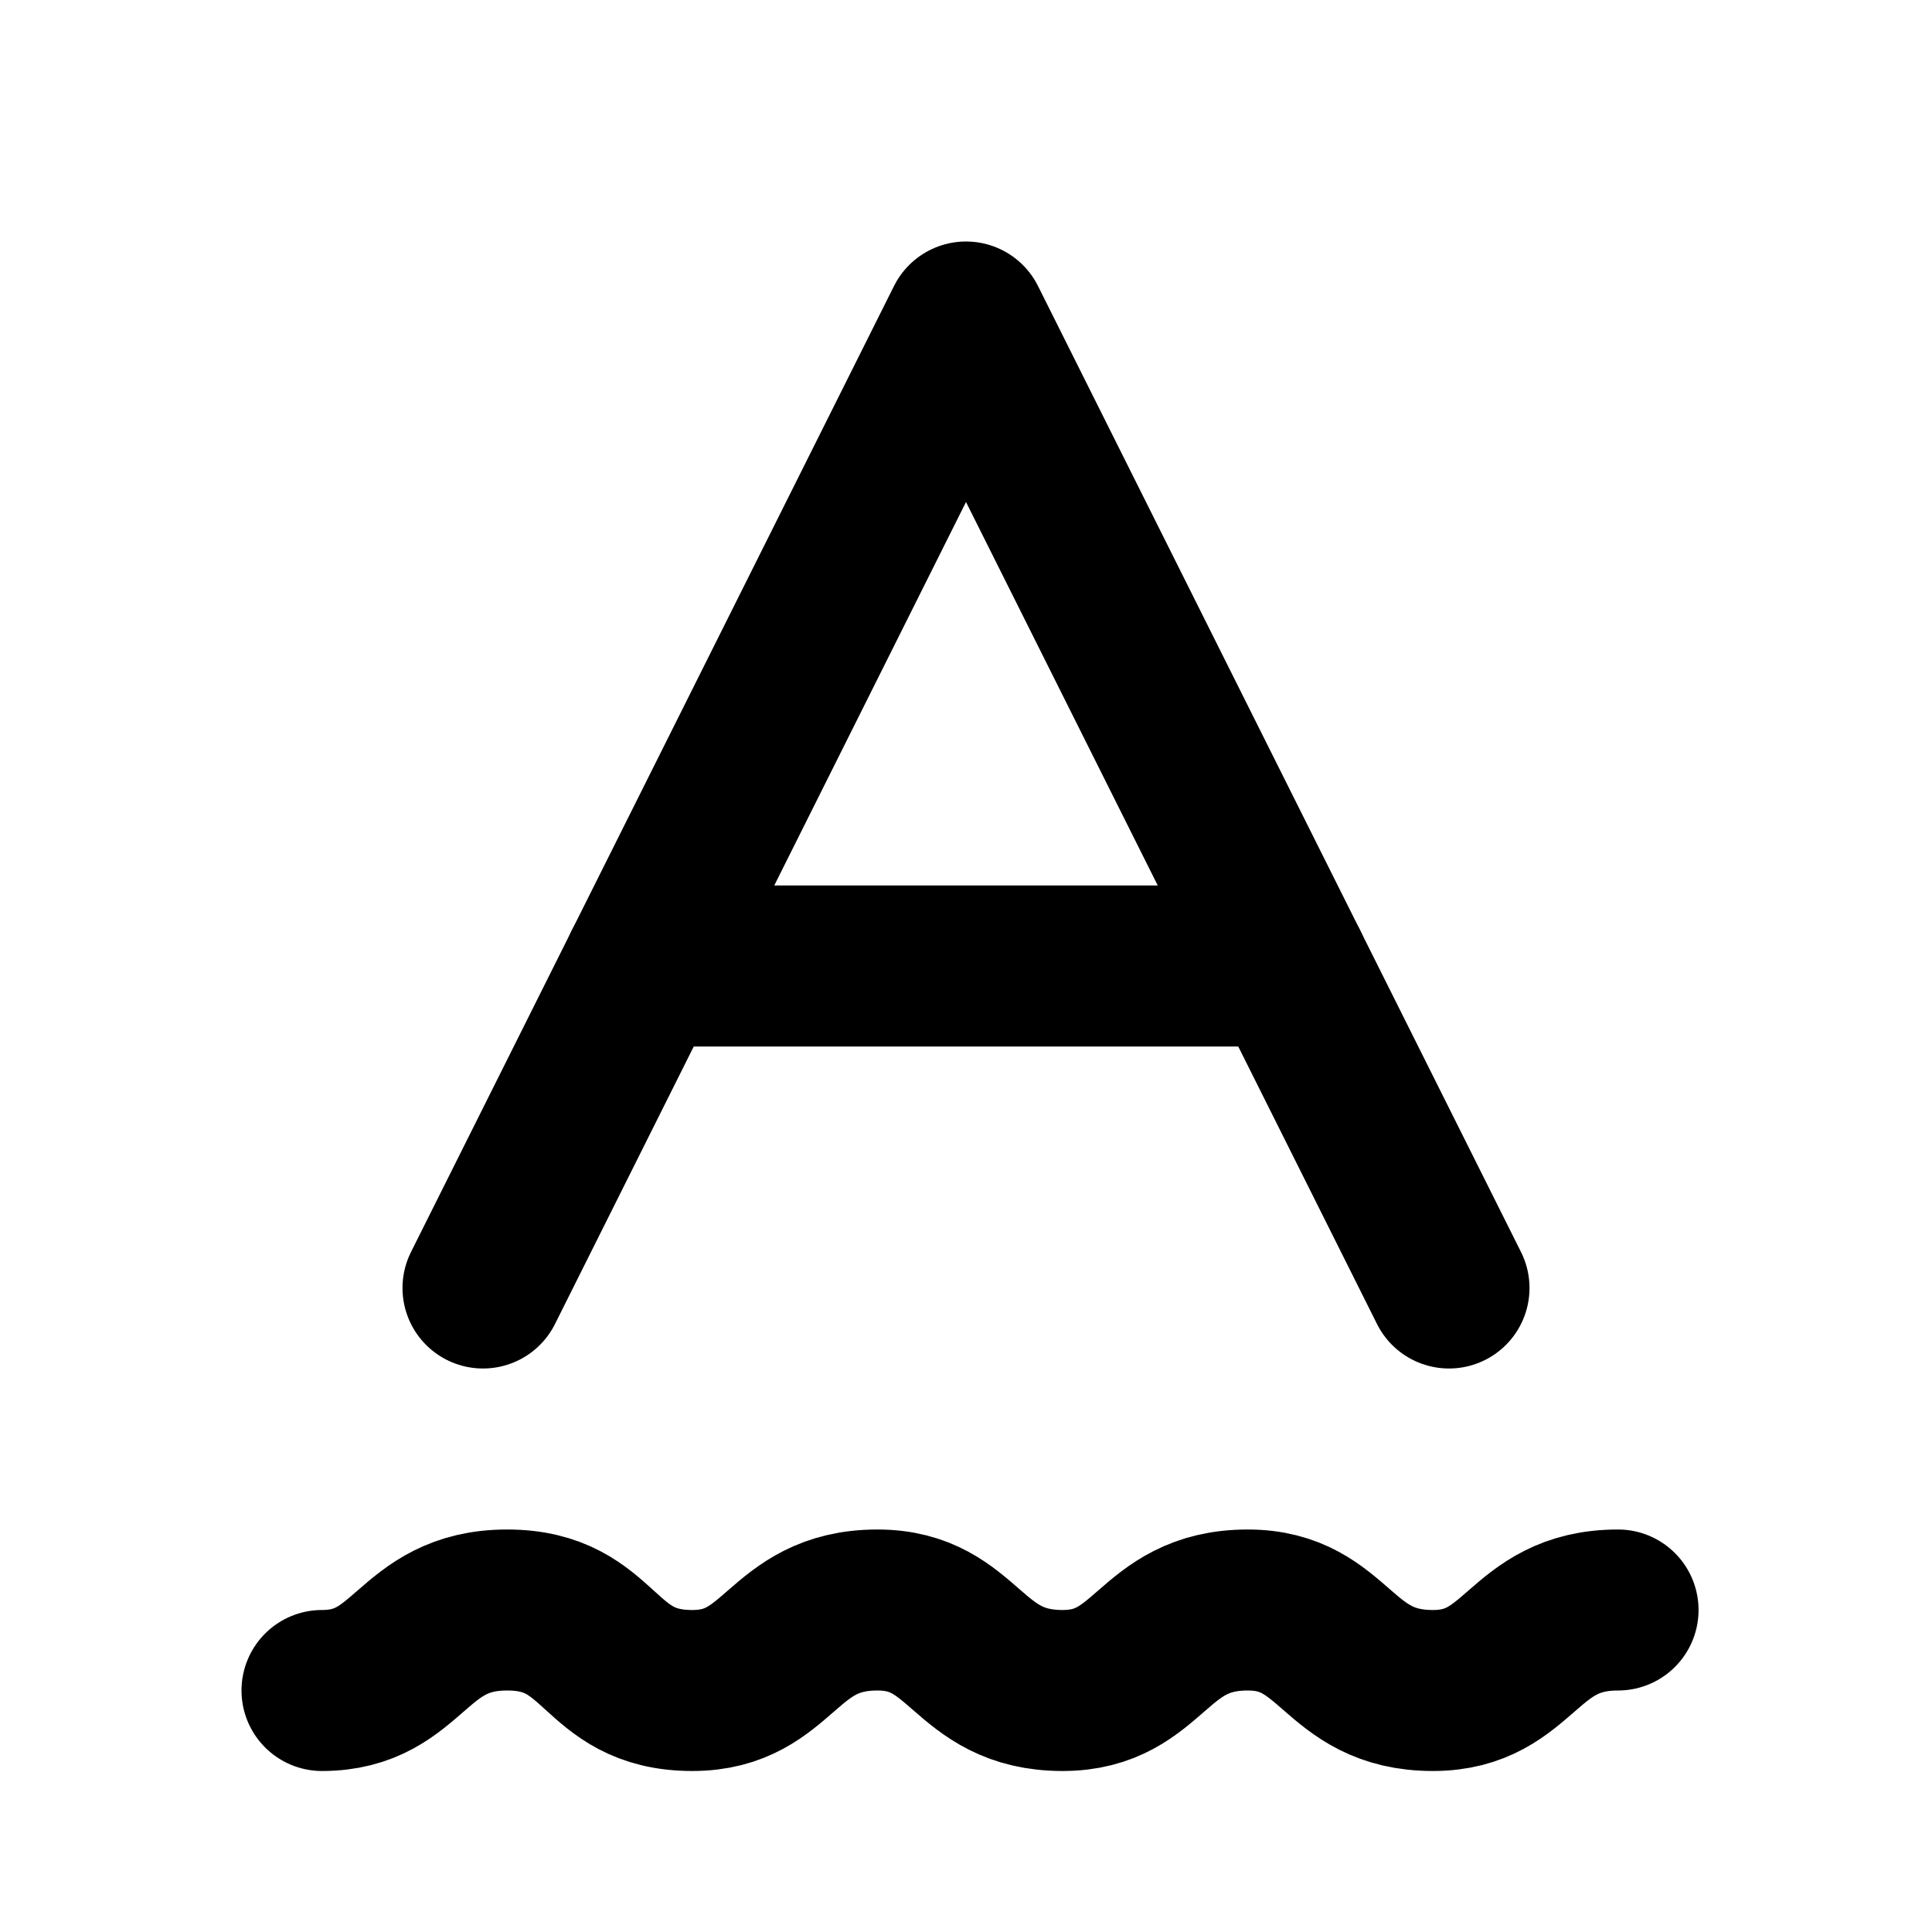
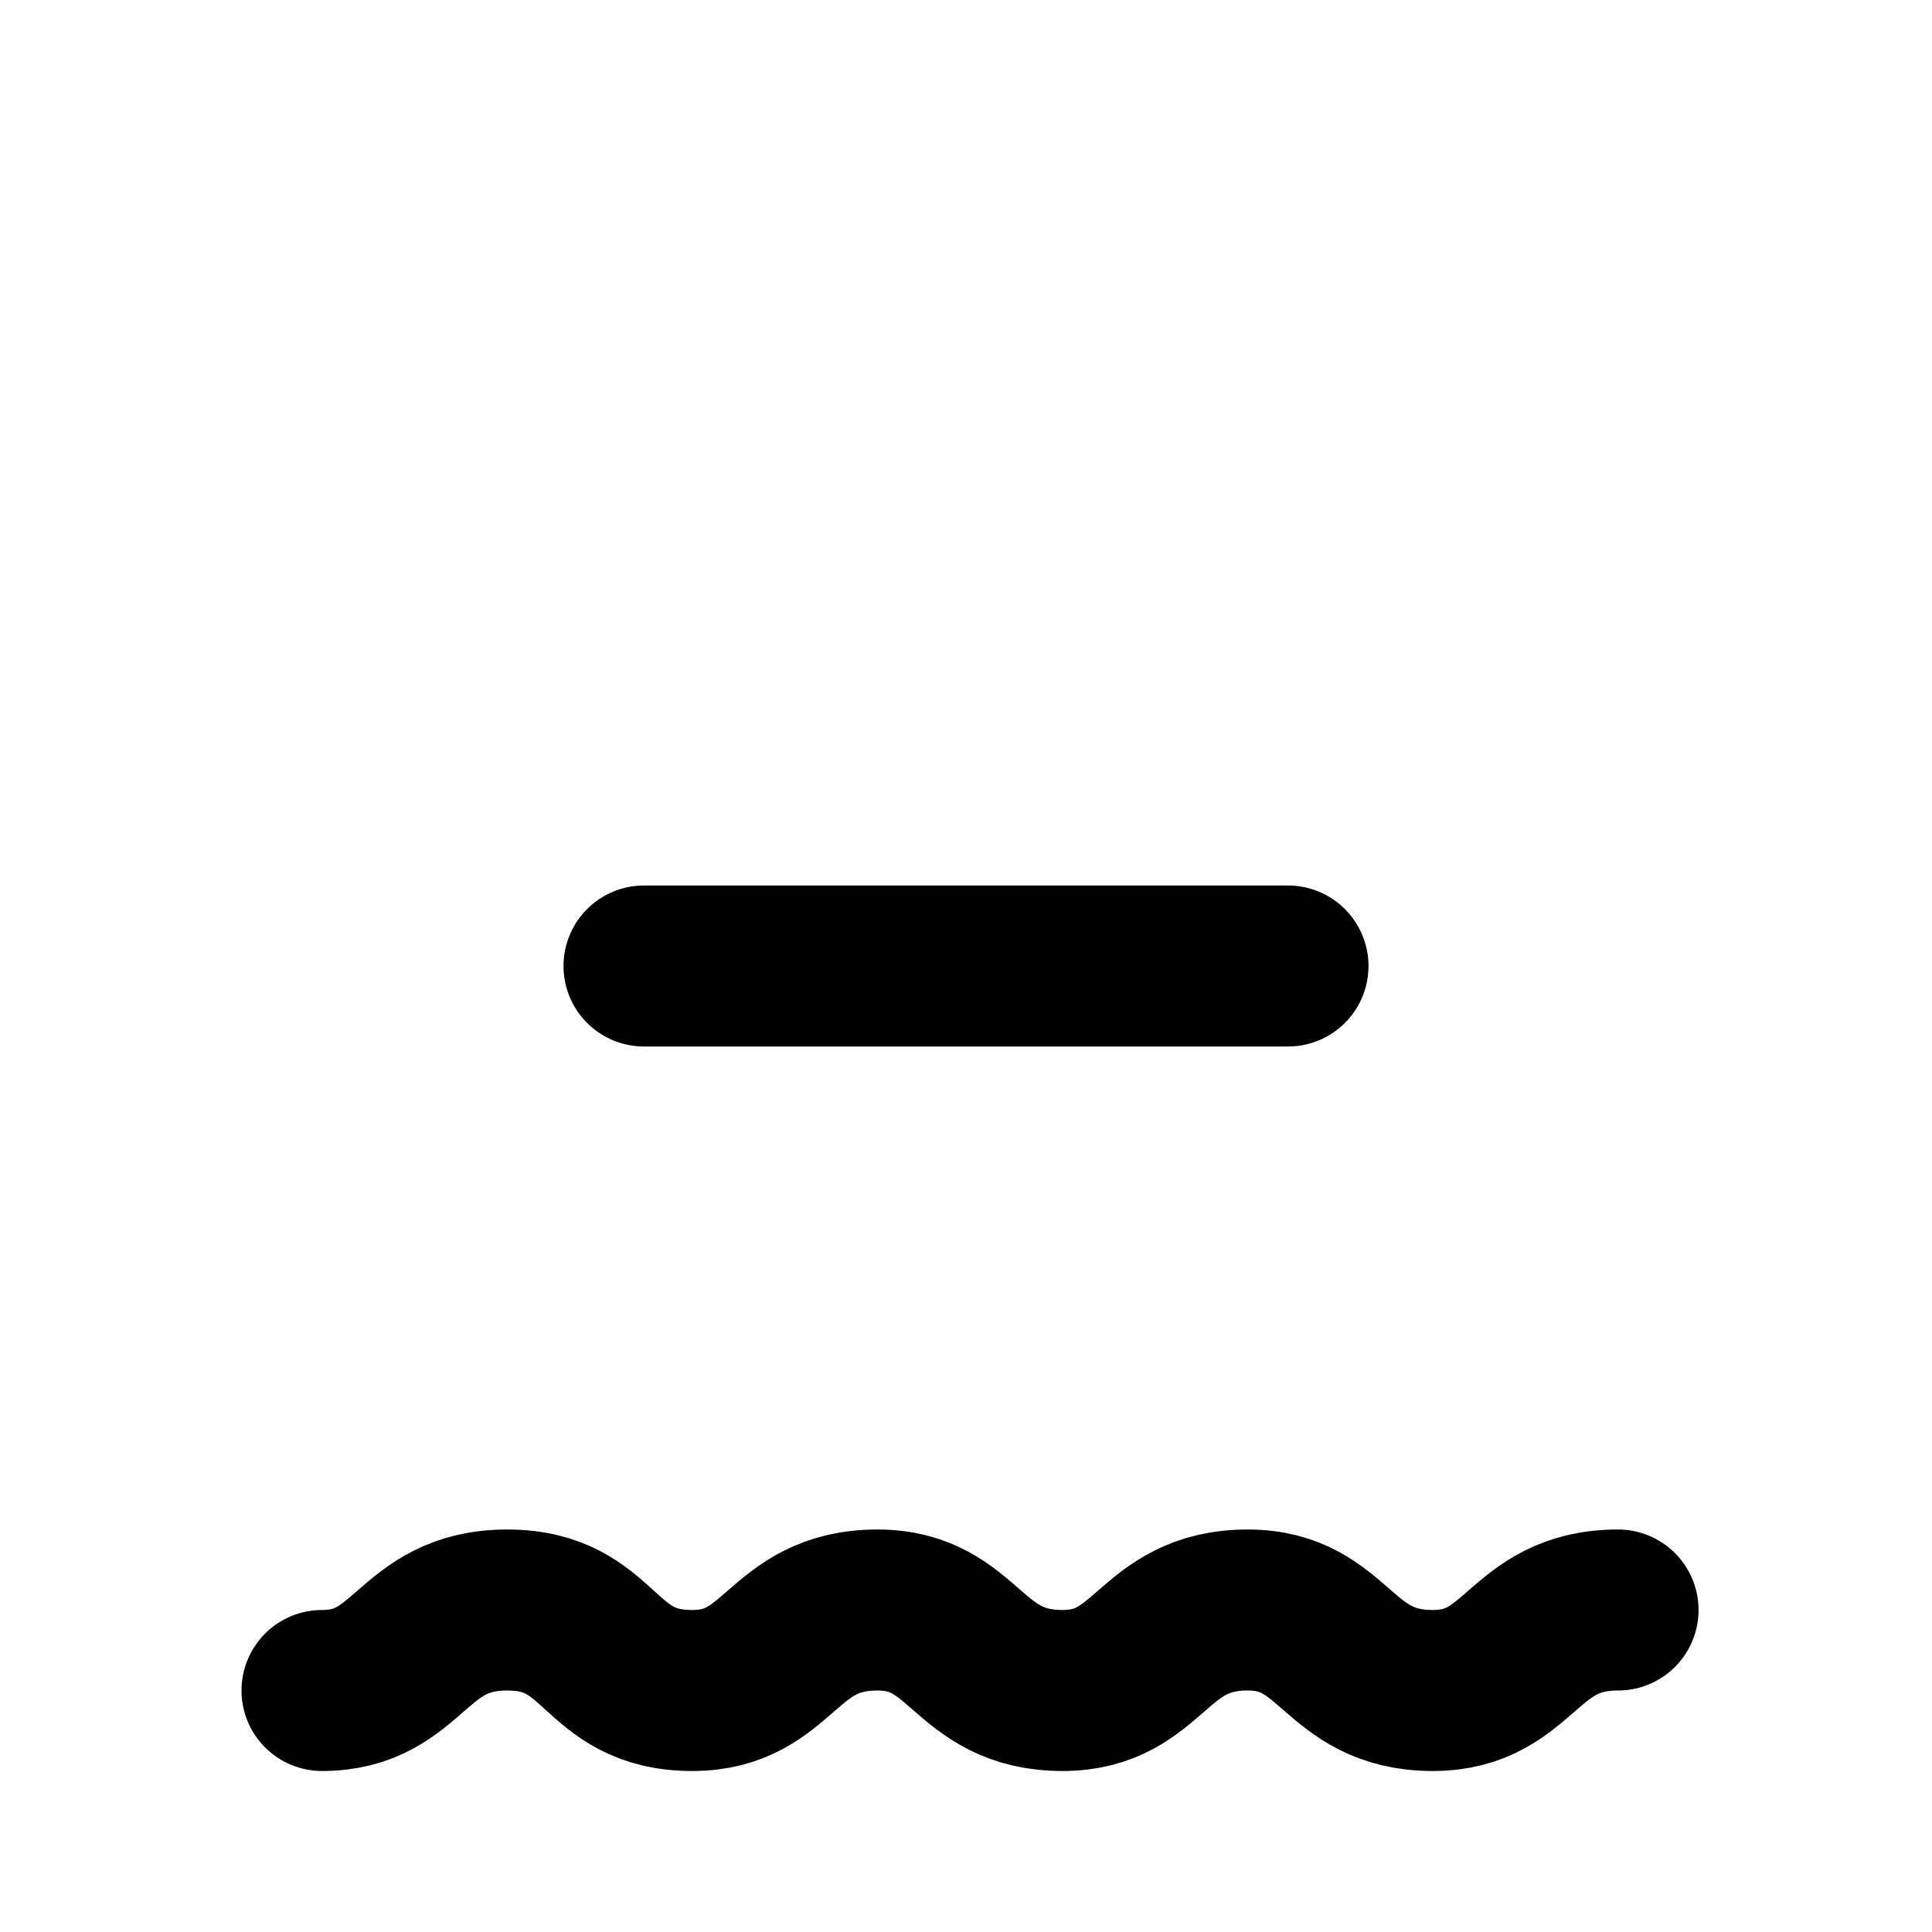
<svg xmlns="http://www.w3.org/2000/svg" width="24" height="24" viewBox="0 0 24 24" fill="none" stroke="currentColor" stroke-width="2" stroke-linecap="round" stroke-linejoin="round">
-   <path d="m6 16 6-12 6 12" />
  <path d="M8 12h8" />
  <path d="M4 21c1.1 0 1.1-1 2.3-1s1.1 1 2.3 1c1.1 0 1.1-1 2.3-1 1.1 0 1.1 1 2.3 1 1.1 0 1.1-1 2.3-1 1.1 0 1.1 1 2.3 1 1.1 0 1.1-1 2.3-1" />
</svg>